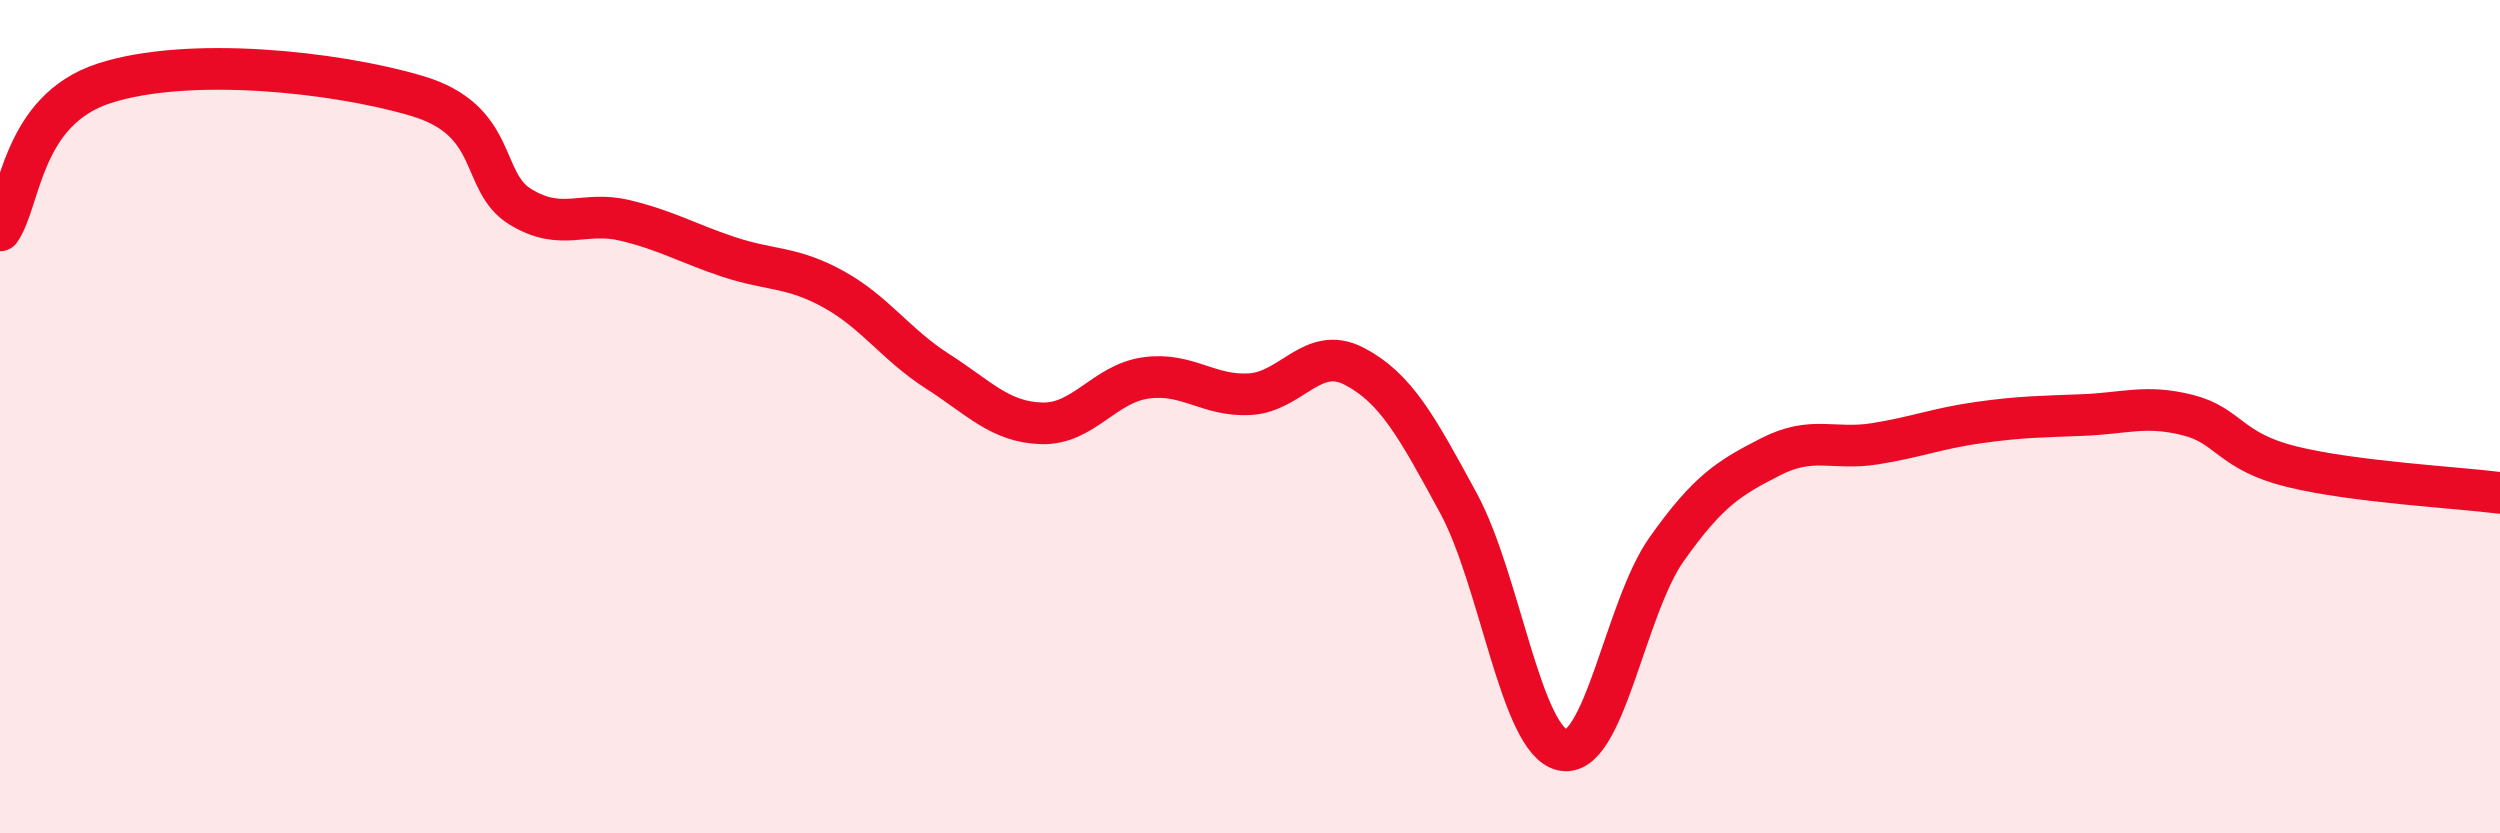
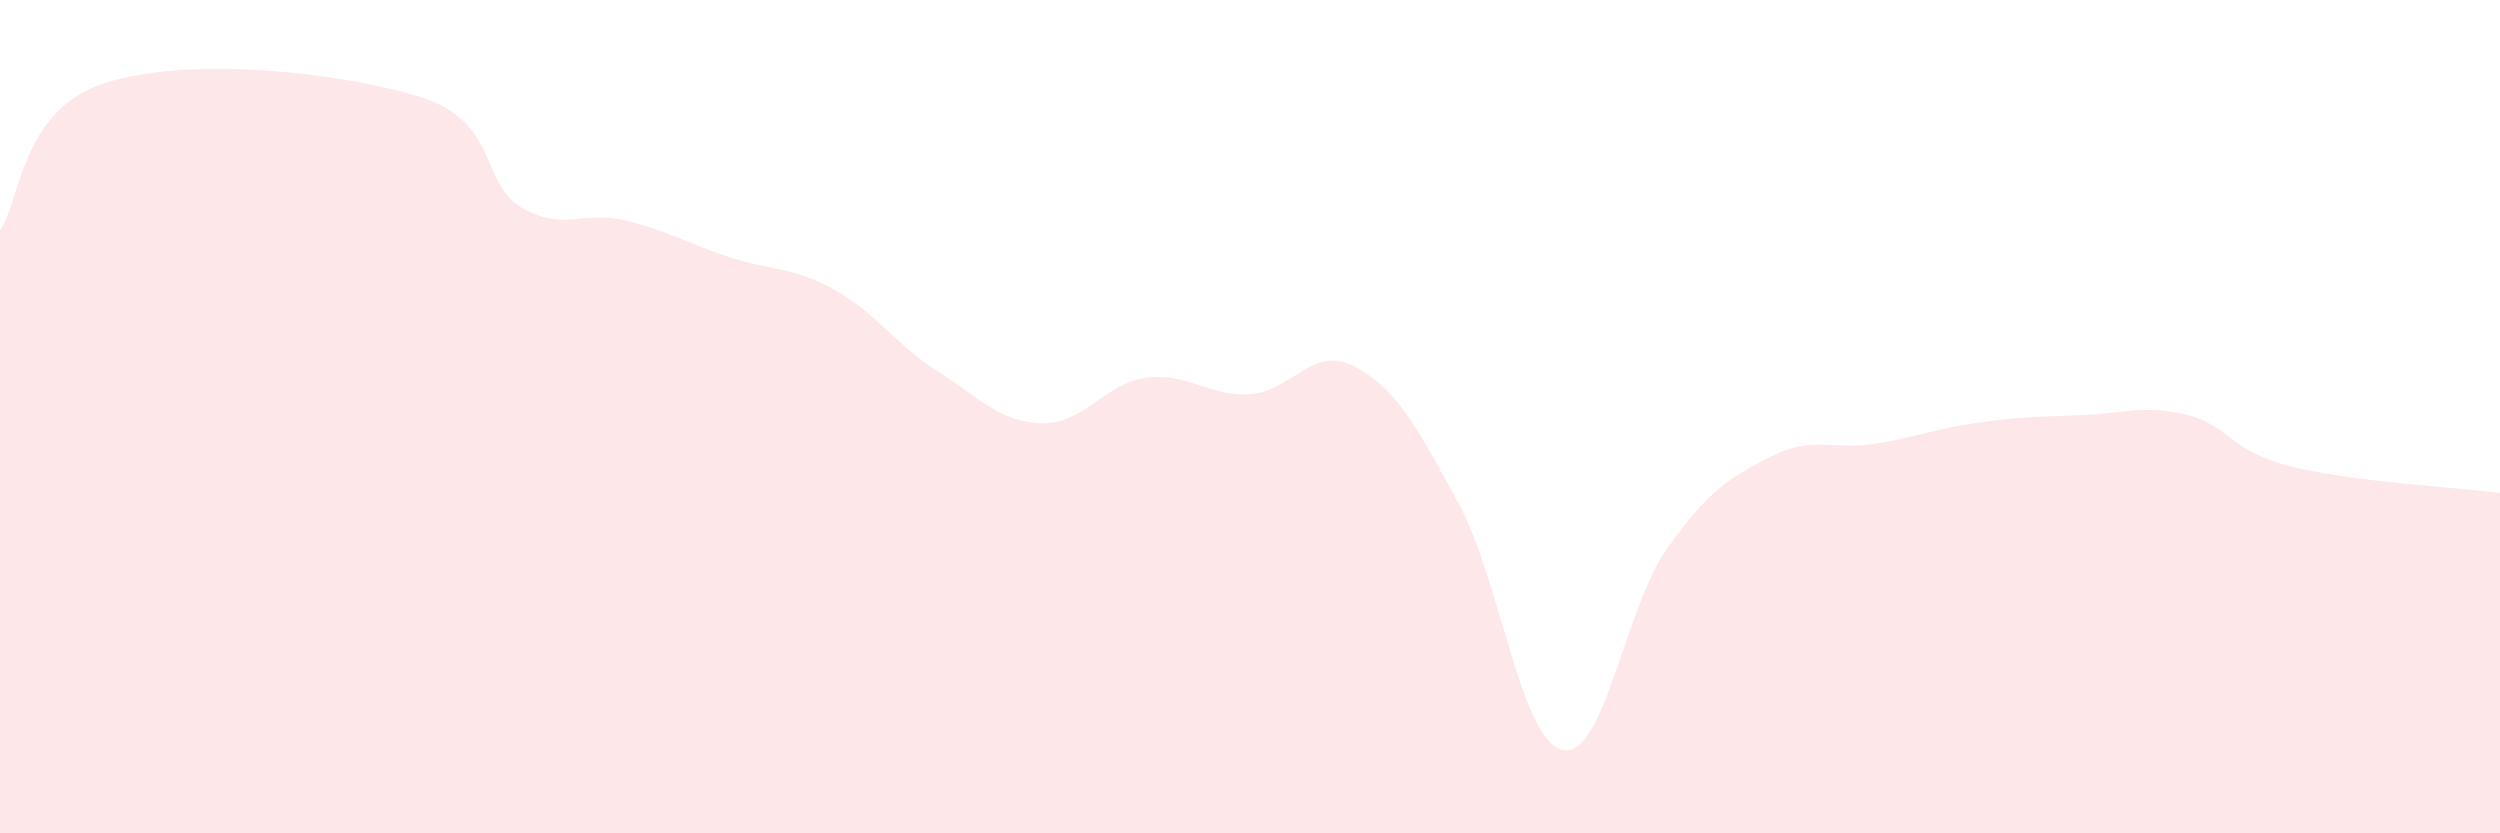
<svg xmlns="http://www.w3.org/2000/svg" width="60" height="20" viewBox="0 0 60 20">
  <path d="M 0,5.53 C 0.5,4.82 0.5,2.65 2.5,2 C 4.5,1.35 8,1.71 10,2.3 C 12,2.89 11.5,4.37 12.5,4.97 C 13.5,5.57 14,5.05 15,5.29 C 16,5.53 16.5,5.84 17.5,6.17 C 18.5,6.5 19,6.39 20,6.94 C 21,7.49 21.5,8.27 22.5,8.91 C 23.5,9.55 24,10.13 25,10.16 C 26,10.19 26.5,9.21 27.5,9.07 C 28.5,8.93 29,9.52 30,9.46 C 31,9.4 31.5,8.27 32.5,8.79 C 33.5,9.31 34,10.23 35,12.07 C 36,13.91 36.5,17.78 37.5,18 C 38.5,18.22 39,14.59 40,13.18 C 41,11.77 41.5,11.47 42.5,10.96 C 43.5,10.45 44,10.81 45,10.65 C 46,10.49 46.5,10.28 47.5,10.14 C 48.5,10 49,10 50,9.96 C 51,9.92 51.5,9.71 52.5,9.96 C 53.5,10.21 53.5,10.83 55,11.2 C 56.5,11.57 59,11.7 60,11.83L60 20L0 20Z" fill="#EB0A25" opacity="0.1" stroke-linecap="round" stroke-linejoin="round" />
-   <path d="M 0,5.53 C 0.5,4.82 0.5,2.65 2.5,2 C 4.5,1.35 8,1.71 10,2.3 C 12,2.89 11.5,4.37 12.5,4.97 C 13.5,5.57 14,5.05 15,5.29 C 16,5.53 16.5,5.84 17.5,6.17 C 18.5,6.5 19,6.39 20,6.94 C 21,7.49 21.5,8.27 22.5,8.91 C 23.5,9.55 24,10.13 25,10.16 C 26,10.19 26.5,9.21 27.5,9.07 C 28.5,8.93 29,9.52 30,9.46 C 31,9.4 31.5,8.27 32.5,8.79 C 33.5,9.31 34,10.23 35,12.07 C 36,13.91 36.5,17.78 37.5,18 C 38.5,18.22 39,14.59 40,13.18 C 41,11.77 41.5,11.47 42.5,10.96 C 43.5,10.45 44,10.81 45,10.65 C 46,10.49 46.5,10.28 47.5,10.14 C 48.5,10 49,10 50,9.96 C 51,9.92 51.5,9.71 52.5,9.96 C 53.5,10.21 53.5,10.83 55,11.2 C 56.5,11.57 59,11.7 60,11.83" stroke="#EB0A25" stroke-width="1" fill="none" stroke-linecap="round" stroke-linejoin="round" />
</svg>